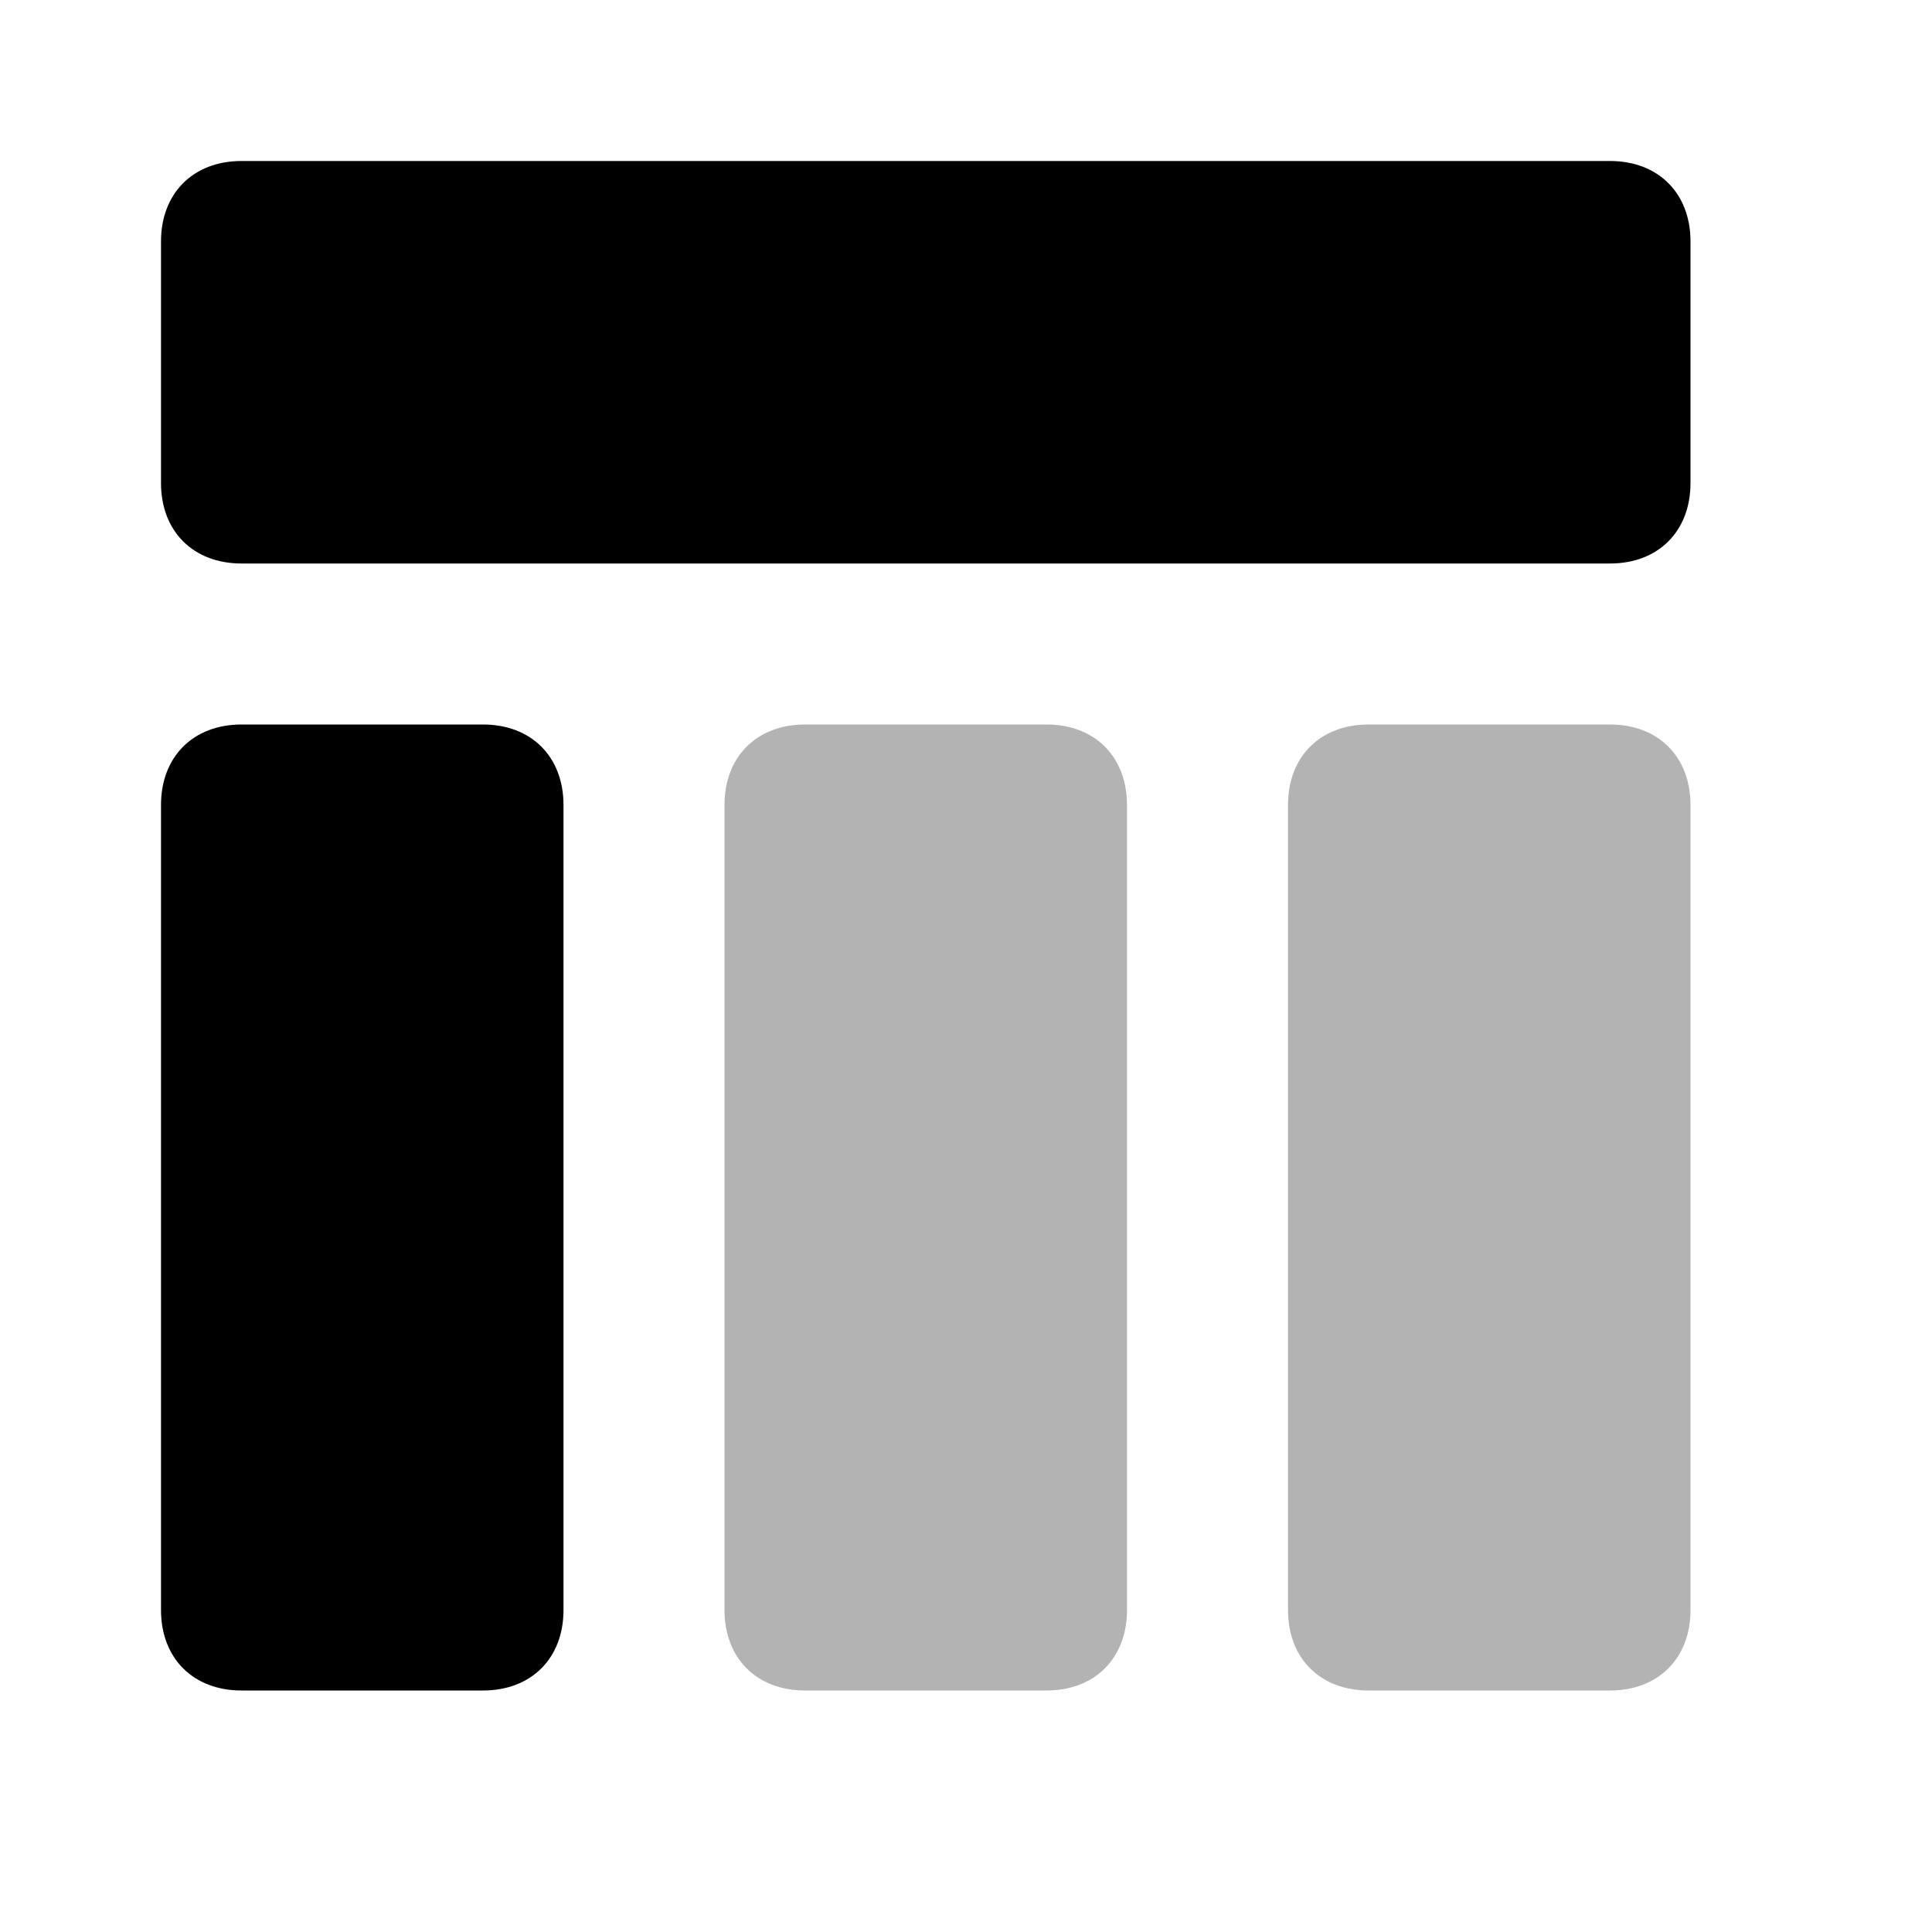
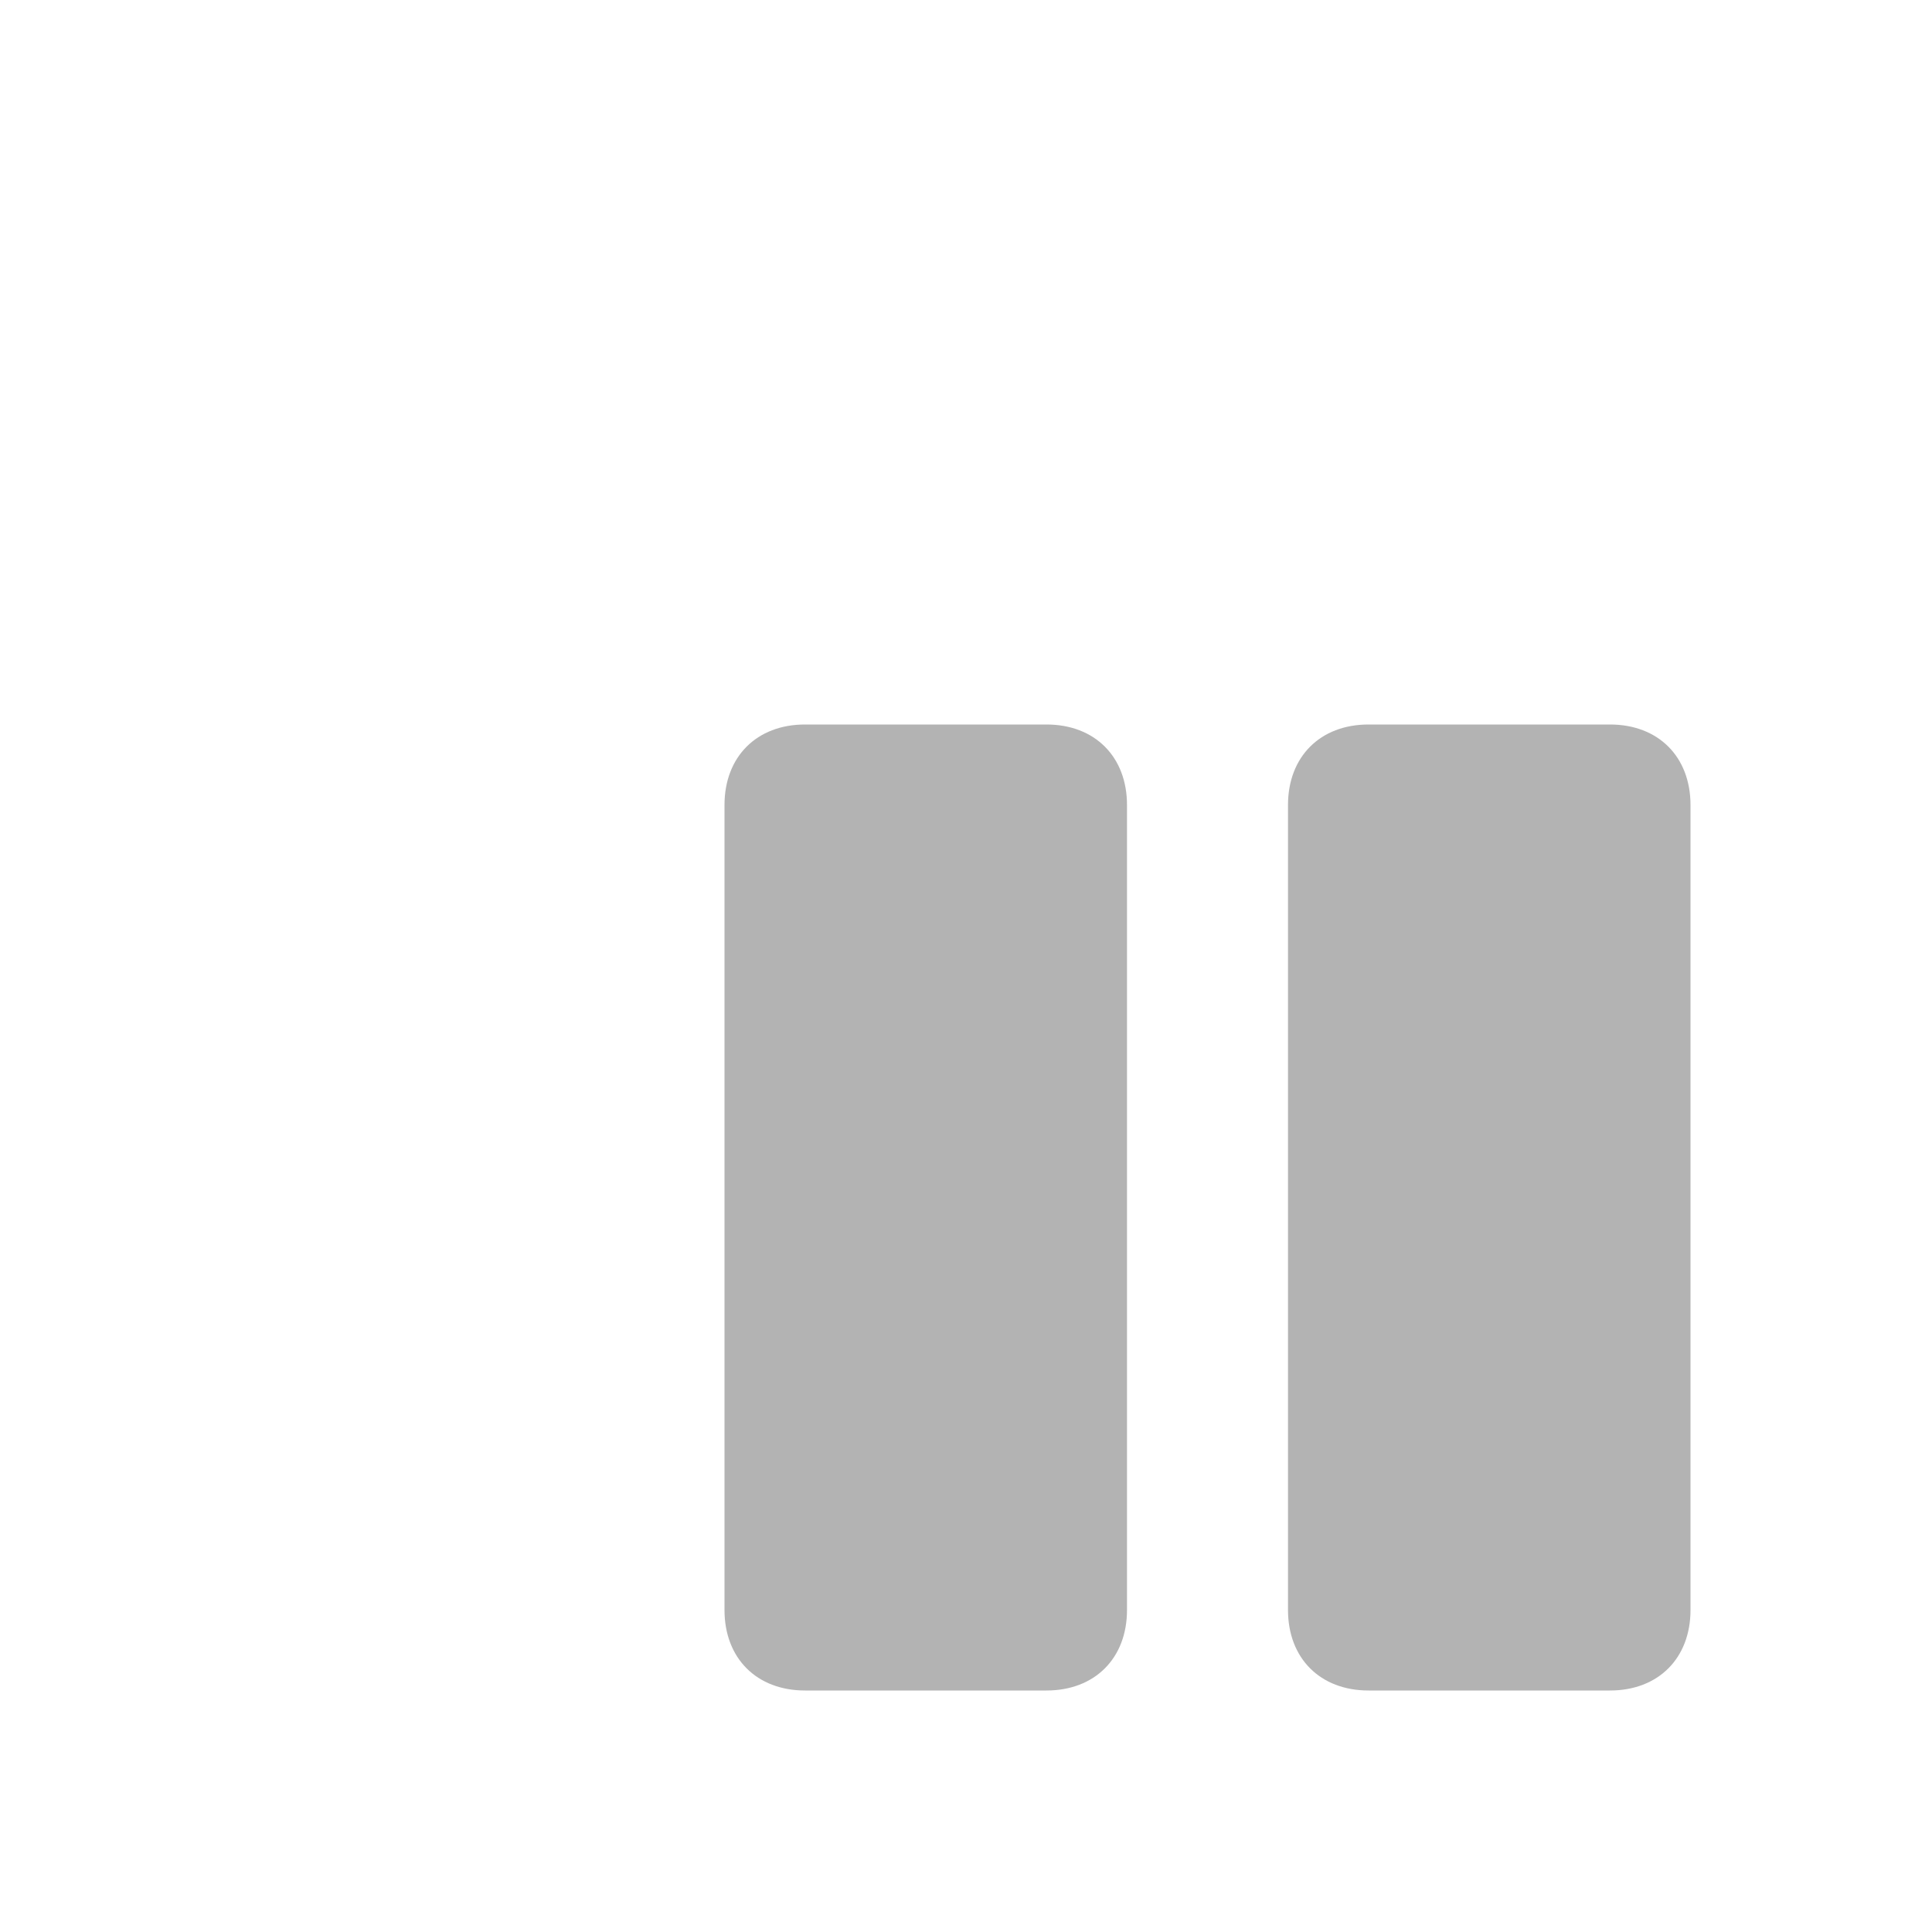
<svg xmlns="http://www.w3.org/2000/svg" width="24" height="24" viewBox="0 0 24 24" fill="none">
  <path opacity="0.3" d="M14 10V20C14 20.6 13.6 21 13 21H10C9.4 21 9 20.6 9 20V10C9 9.4 9.4 9 10 9H13C13.6 9 14 9.4 14 10ZM20 9H17C16.4 9 16 9.4 16 10V20C16 20.6 16.4 21 17 21H20C20.6 21 21 20.6 21 20V10C21 9.4 20.6 9 20 9Z" fill="black" />
-   <path d="M7 10V20C7 20.6 6.6 21 6 21H3C2.4 21 2 20.6 2 20V10C2 9.4 2.4 9 3 9H6C6.6 9 7 9.4 7 10ZM21 6V3C21 2.4 20.6 2 20 2H3C2.4 2 2 2.4 2 3V6C2 6.6 2.4 7 3 7H20C20.6 7 21 6.6 21 6Z" fill="black" />
</svg>